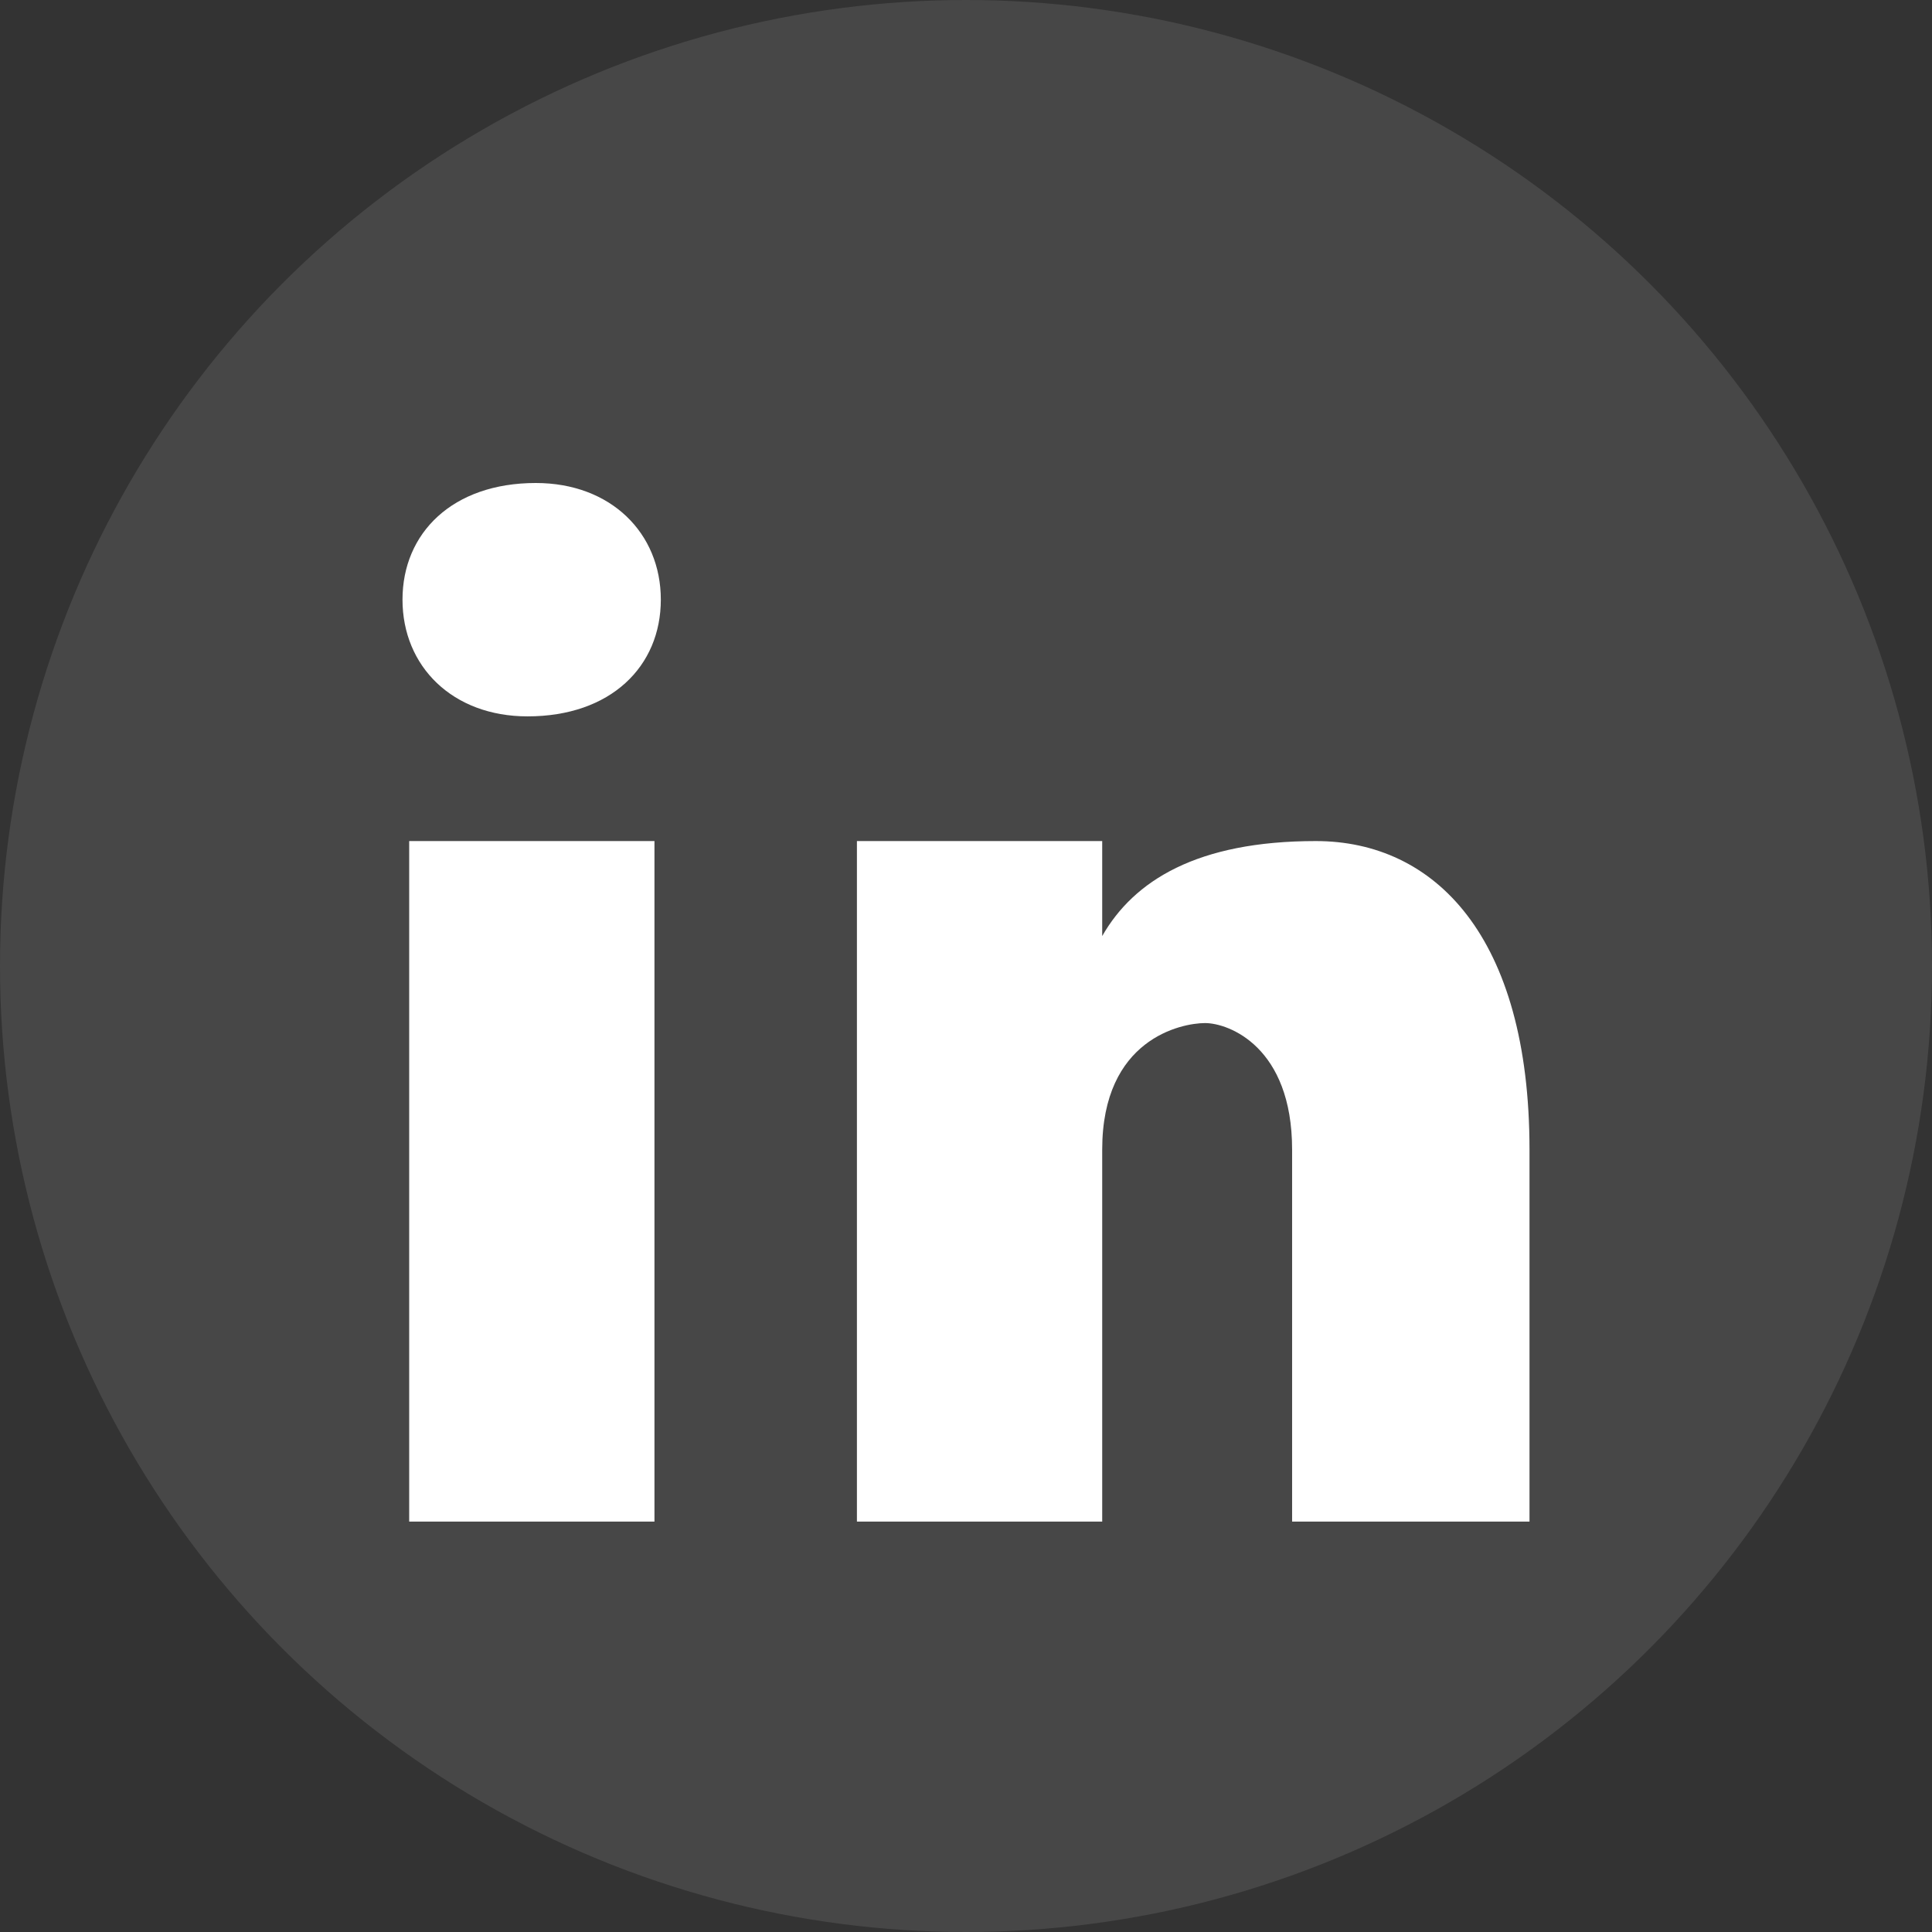
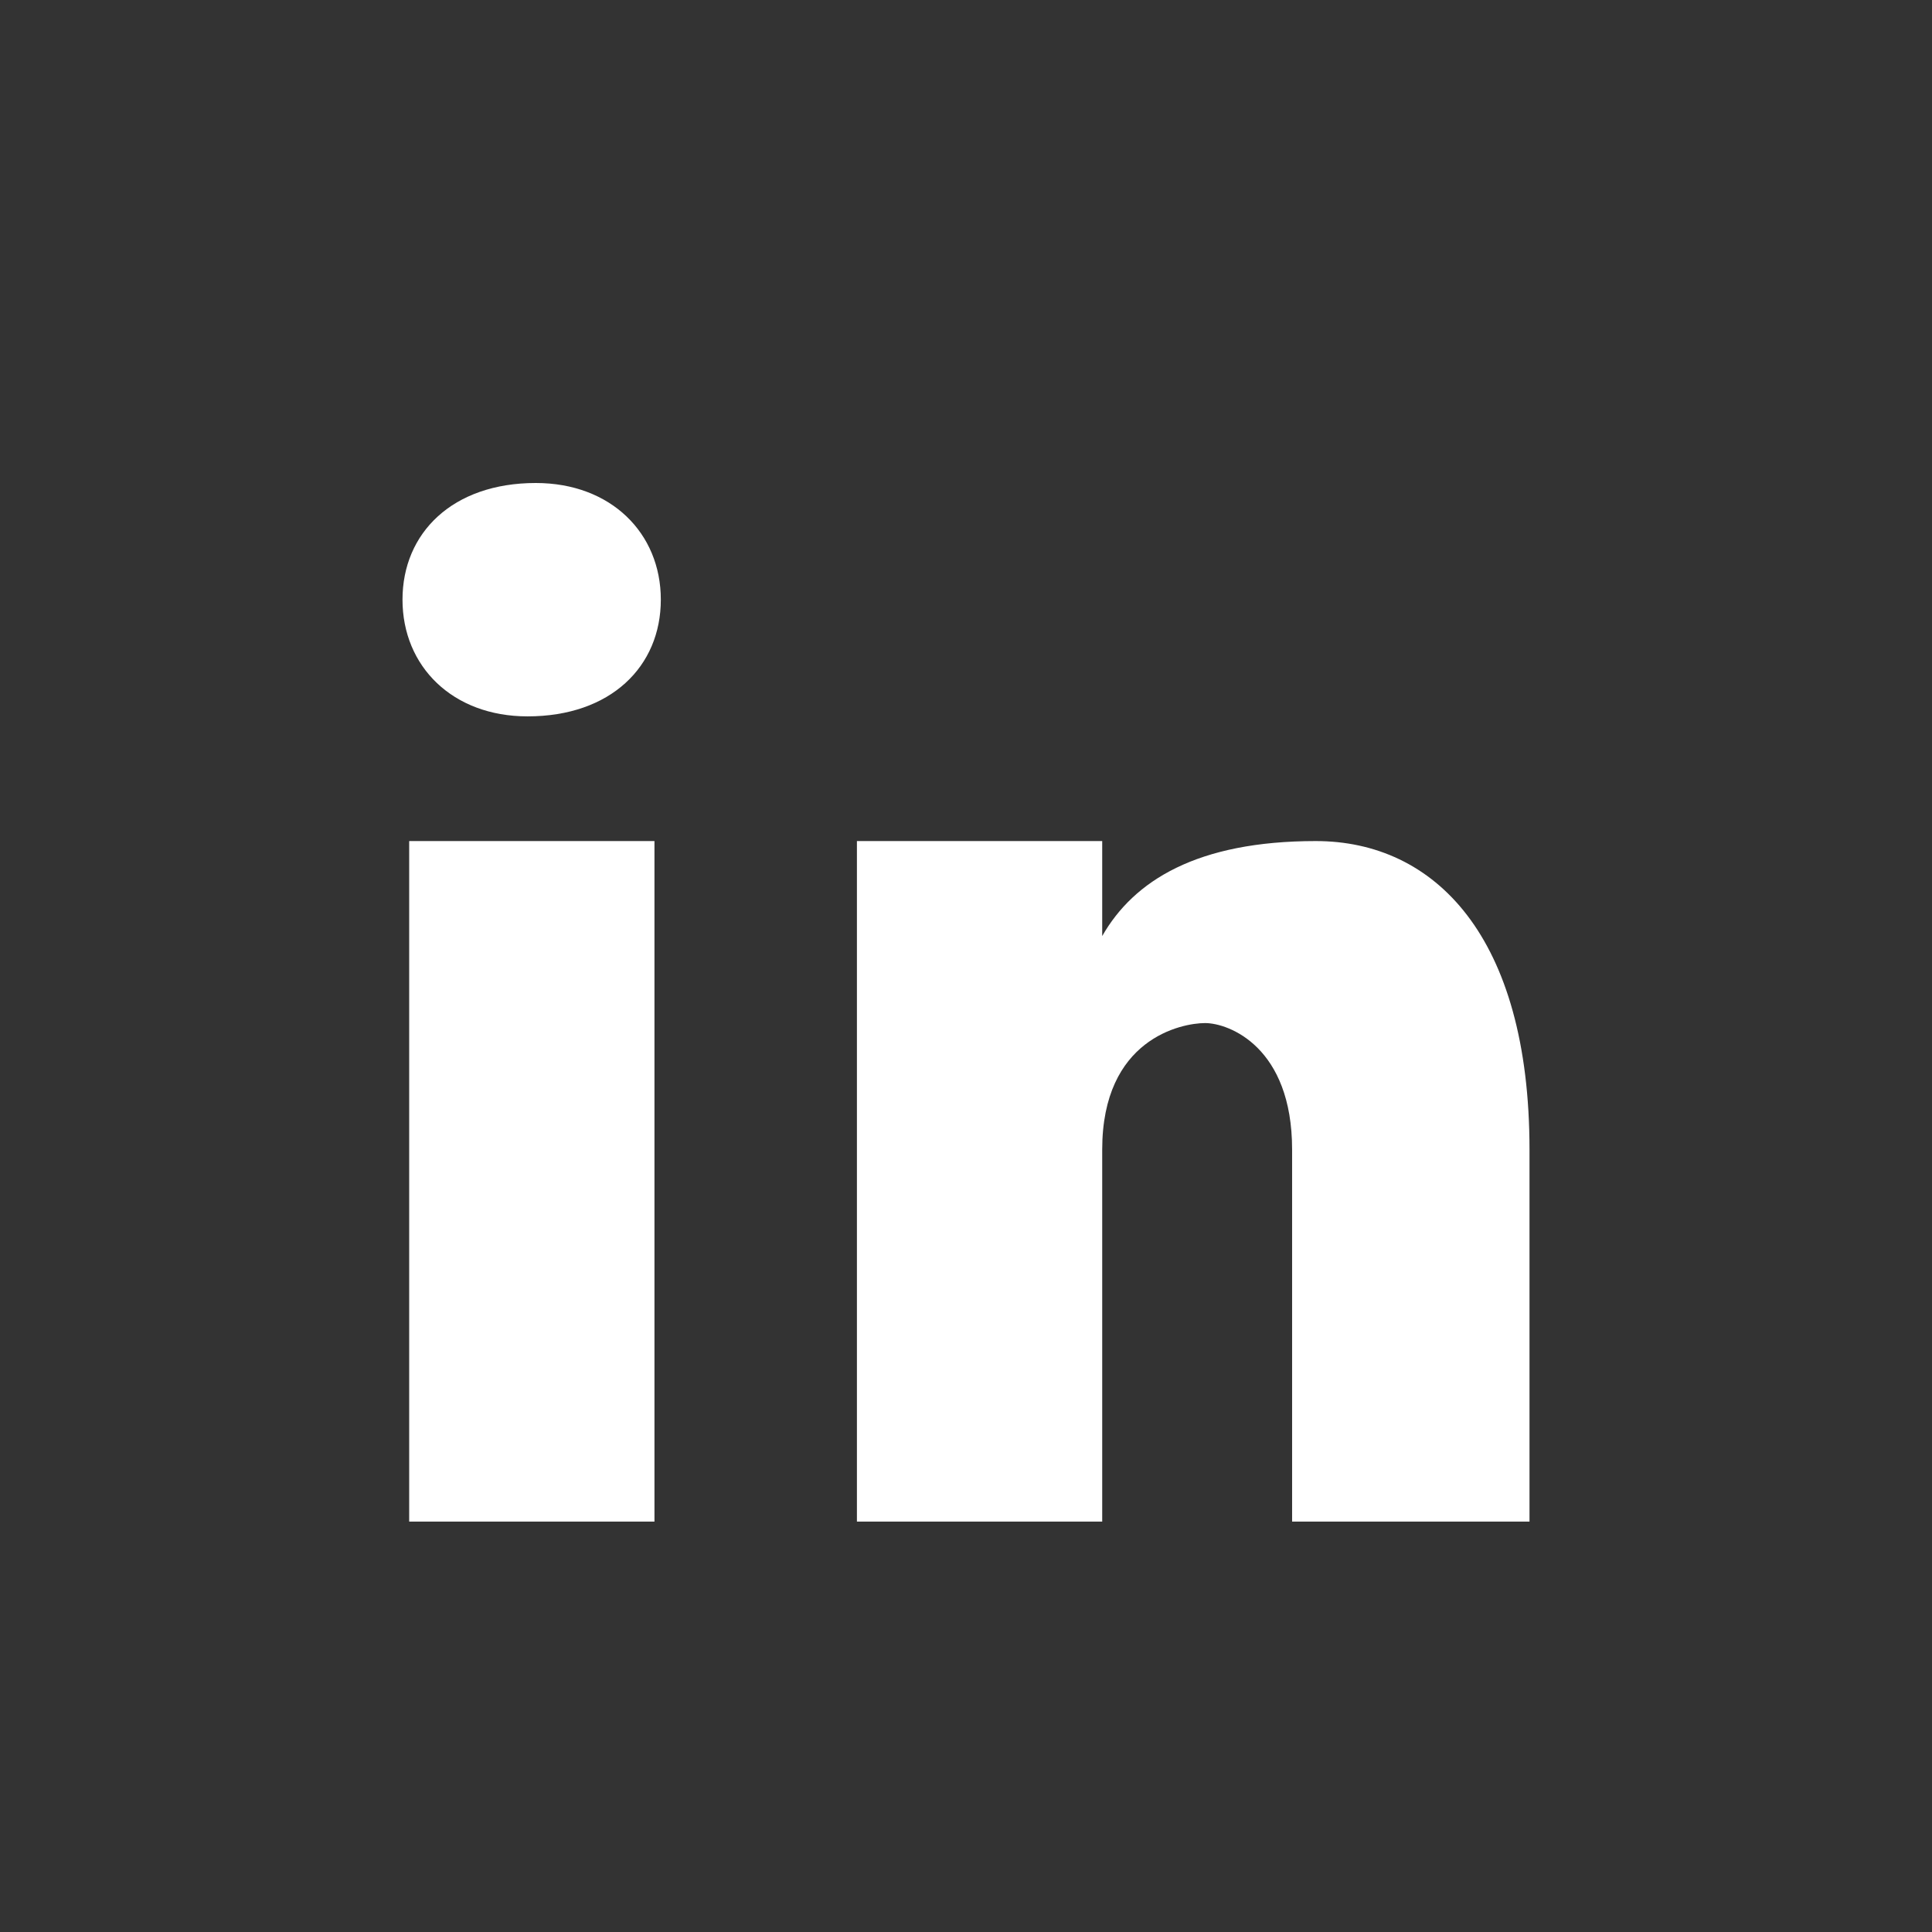
<svg xmlns="http://www.w3.org/2000/svg" width="24" height="24" viewBox="0 0 24 24" fill="none">
  <rect x="0" y="0" width="24" height="24" fill="#333333" stroke="none" />
-   <circle cx="12" cy="12" r="12" fill="white" fill-opacity="0.1" />
  <path d="M8.13 18.902H5.083V10.448H8.13V18.902ZM6.553 8.899C5.622 8.899 5 8.278 5 7.449C5 6.621 5.621 6 6.656 6C7.587 6 8.209 6.621 8.209 7.449C8.209 8.278 7.588 8.899 6.553 8.899ZM19 18.902H16.051V14.281C16.051 13.004 15.264 12.709 14.97 12.709C14.675 12.709 13.692 12.906 13.692 14.281C13.692 14.478 13.692 18.902 13.692 18.902H10.645V10.448H13.692V11.628C14.085 10.94 14.871 10.448 16.345 10.448C17.82 10.448 19 11.628 19 14.281V18.902Z" fill="white" />
</svg>